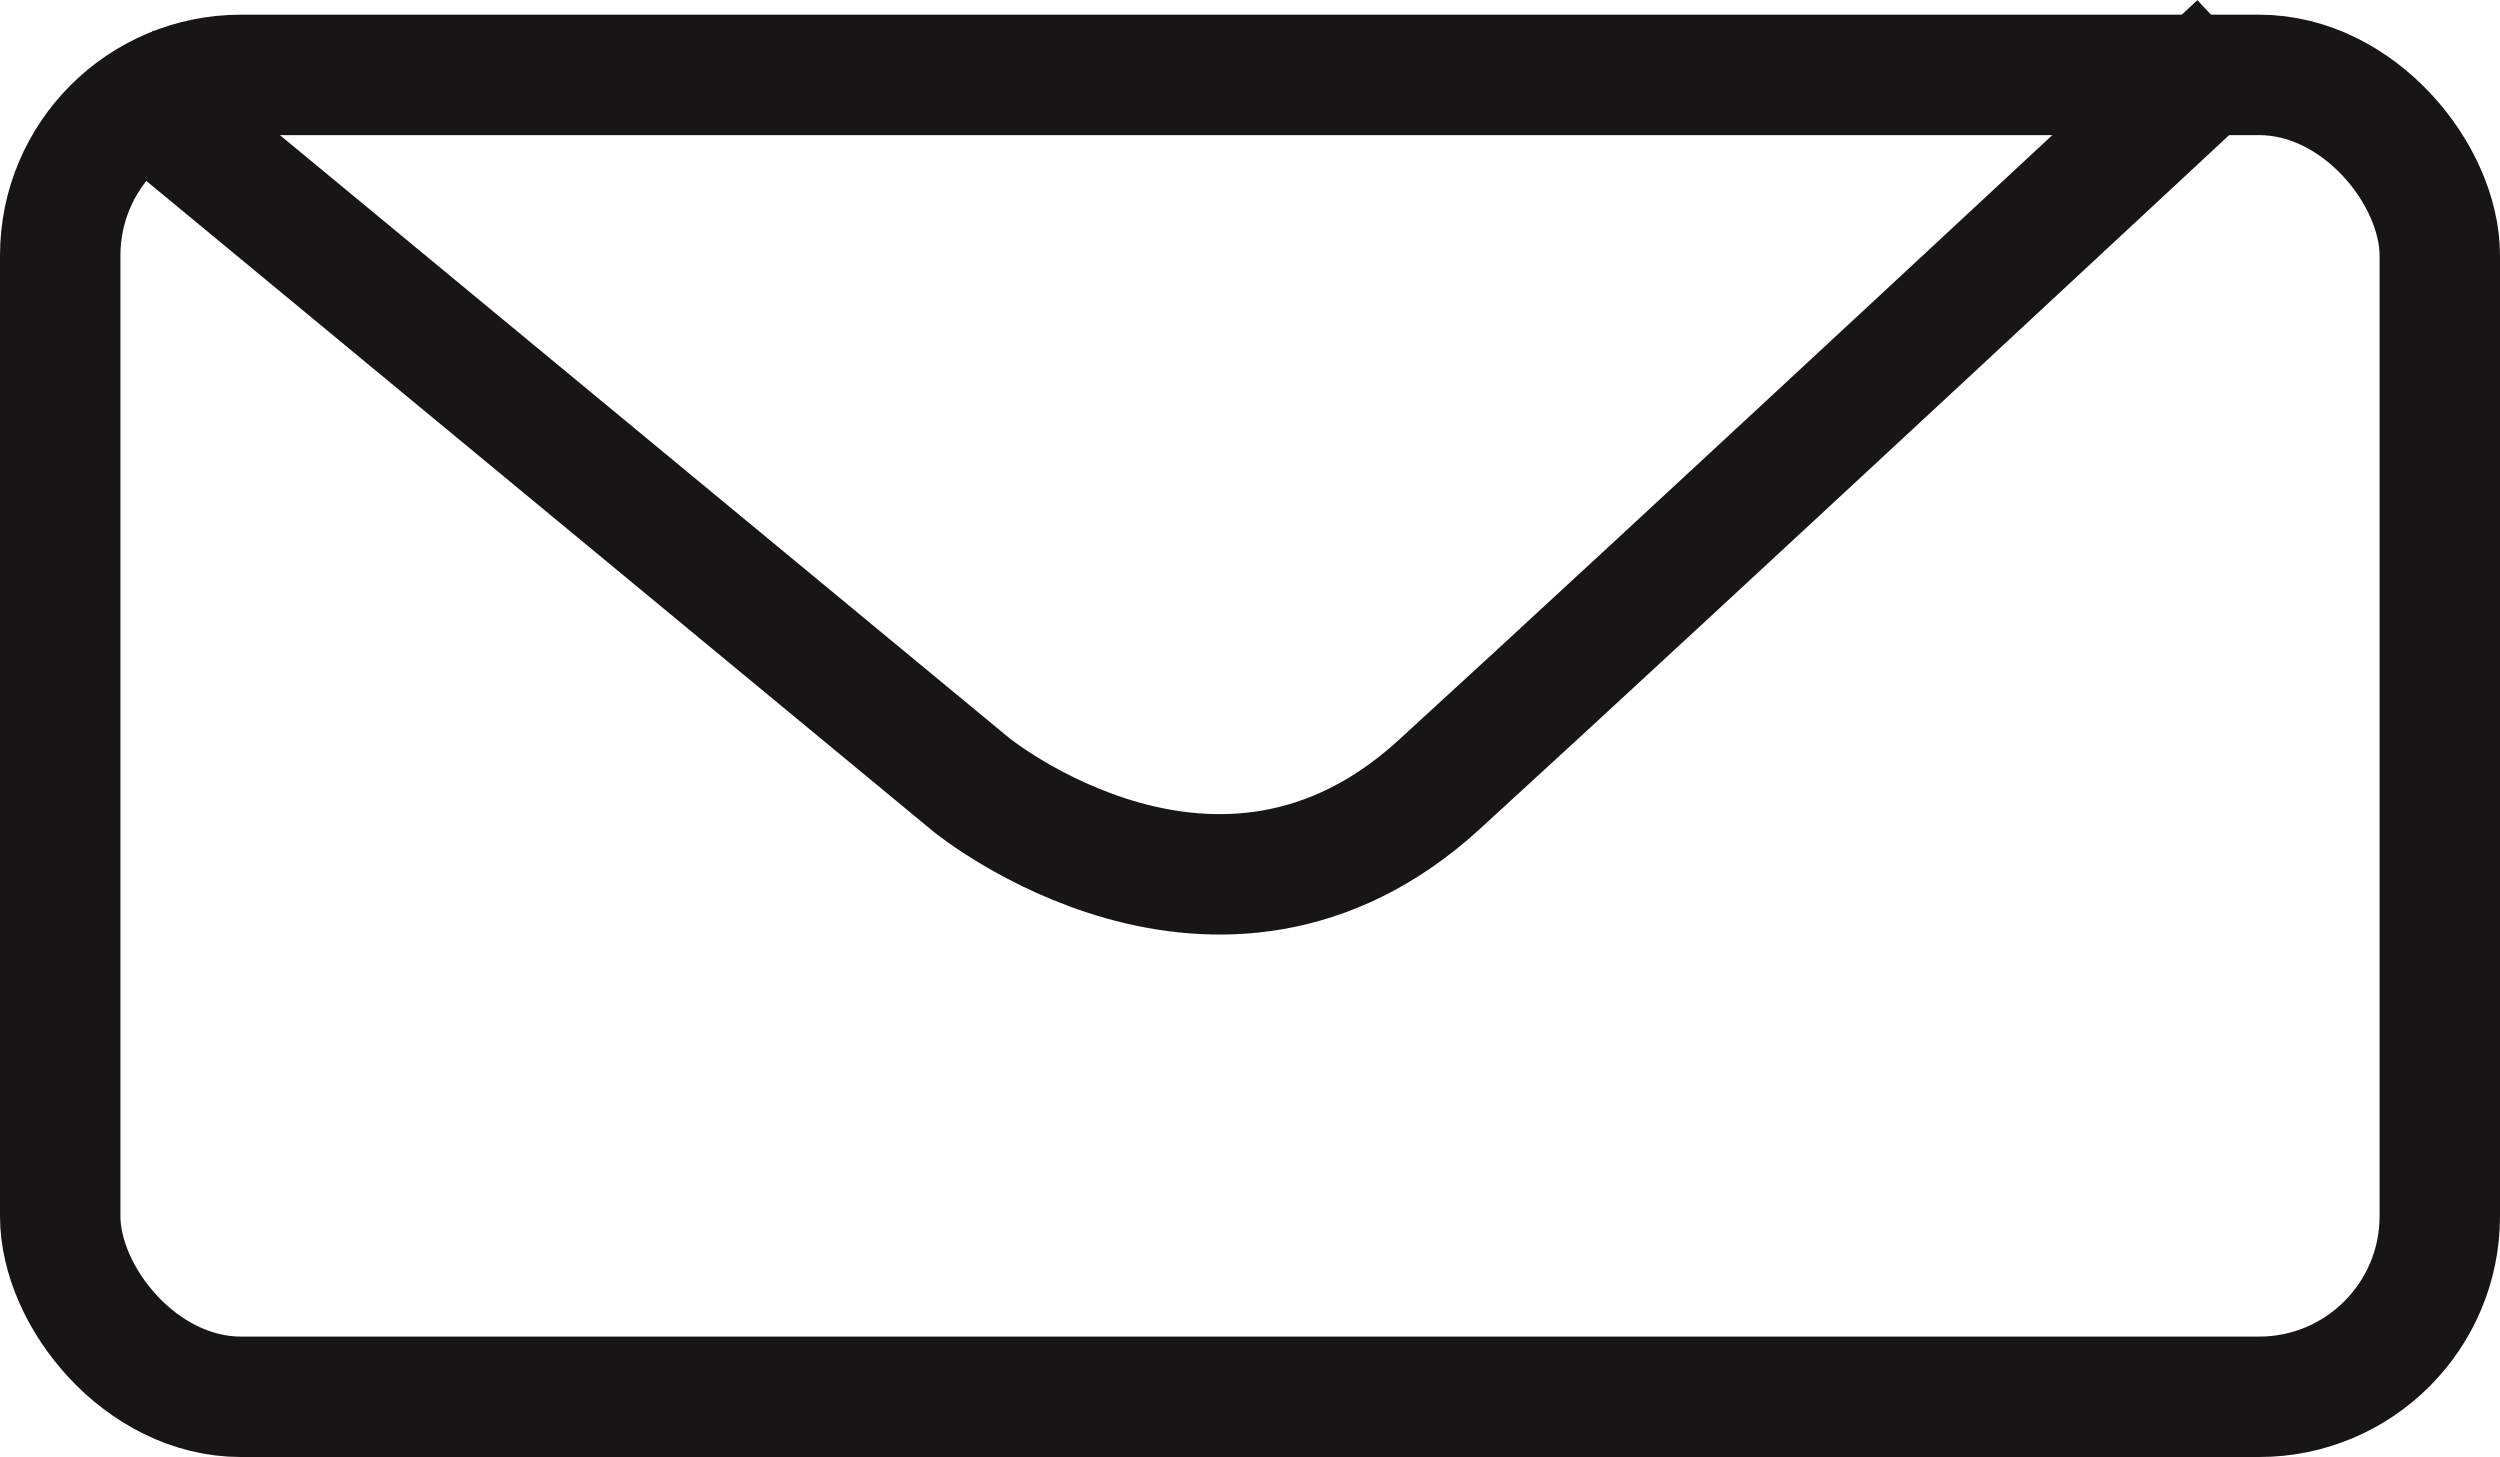
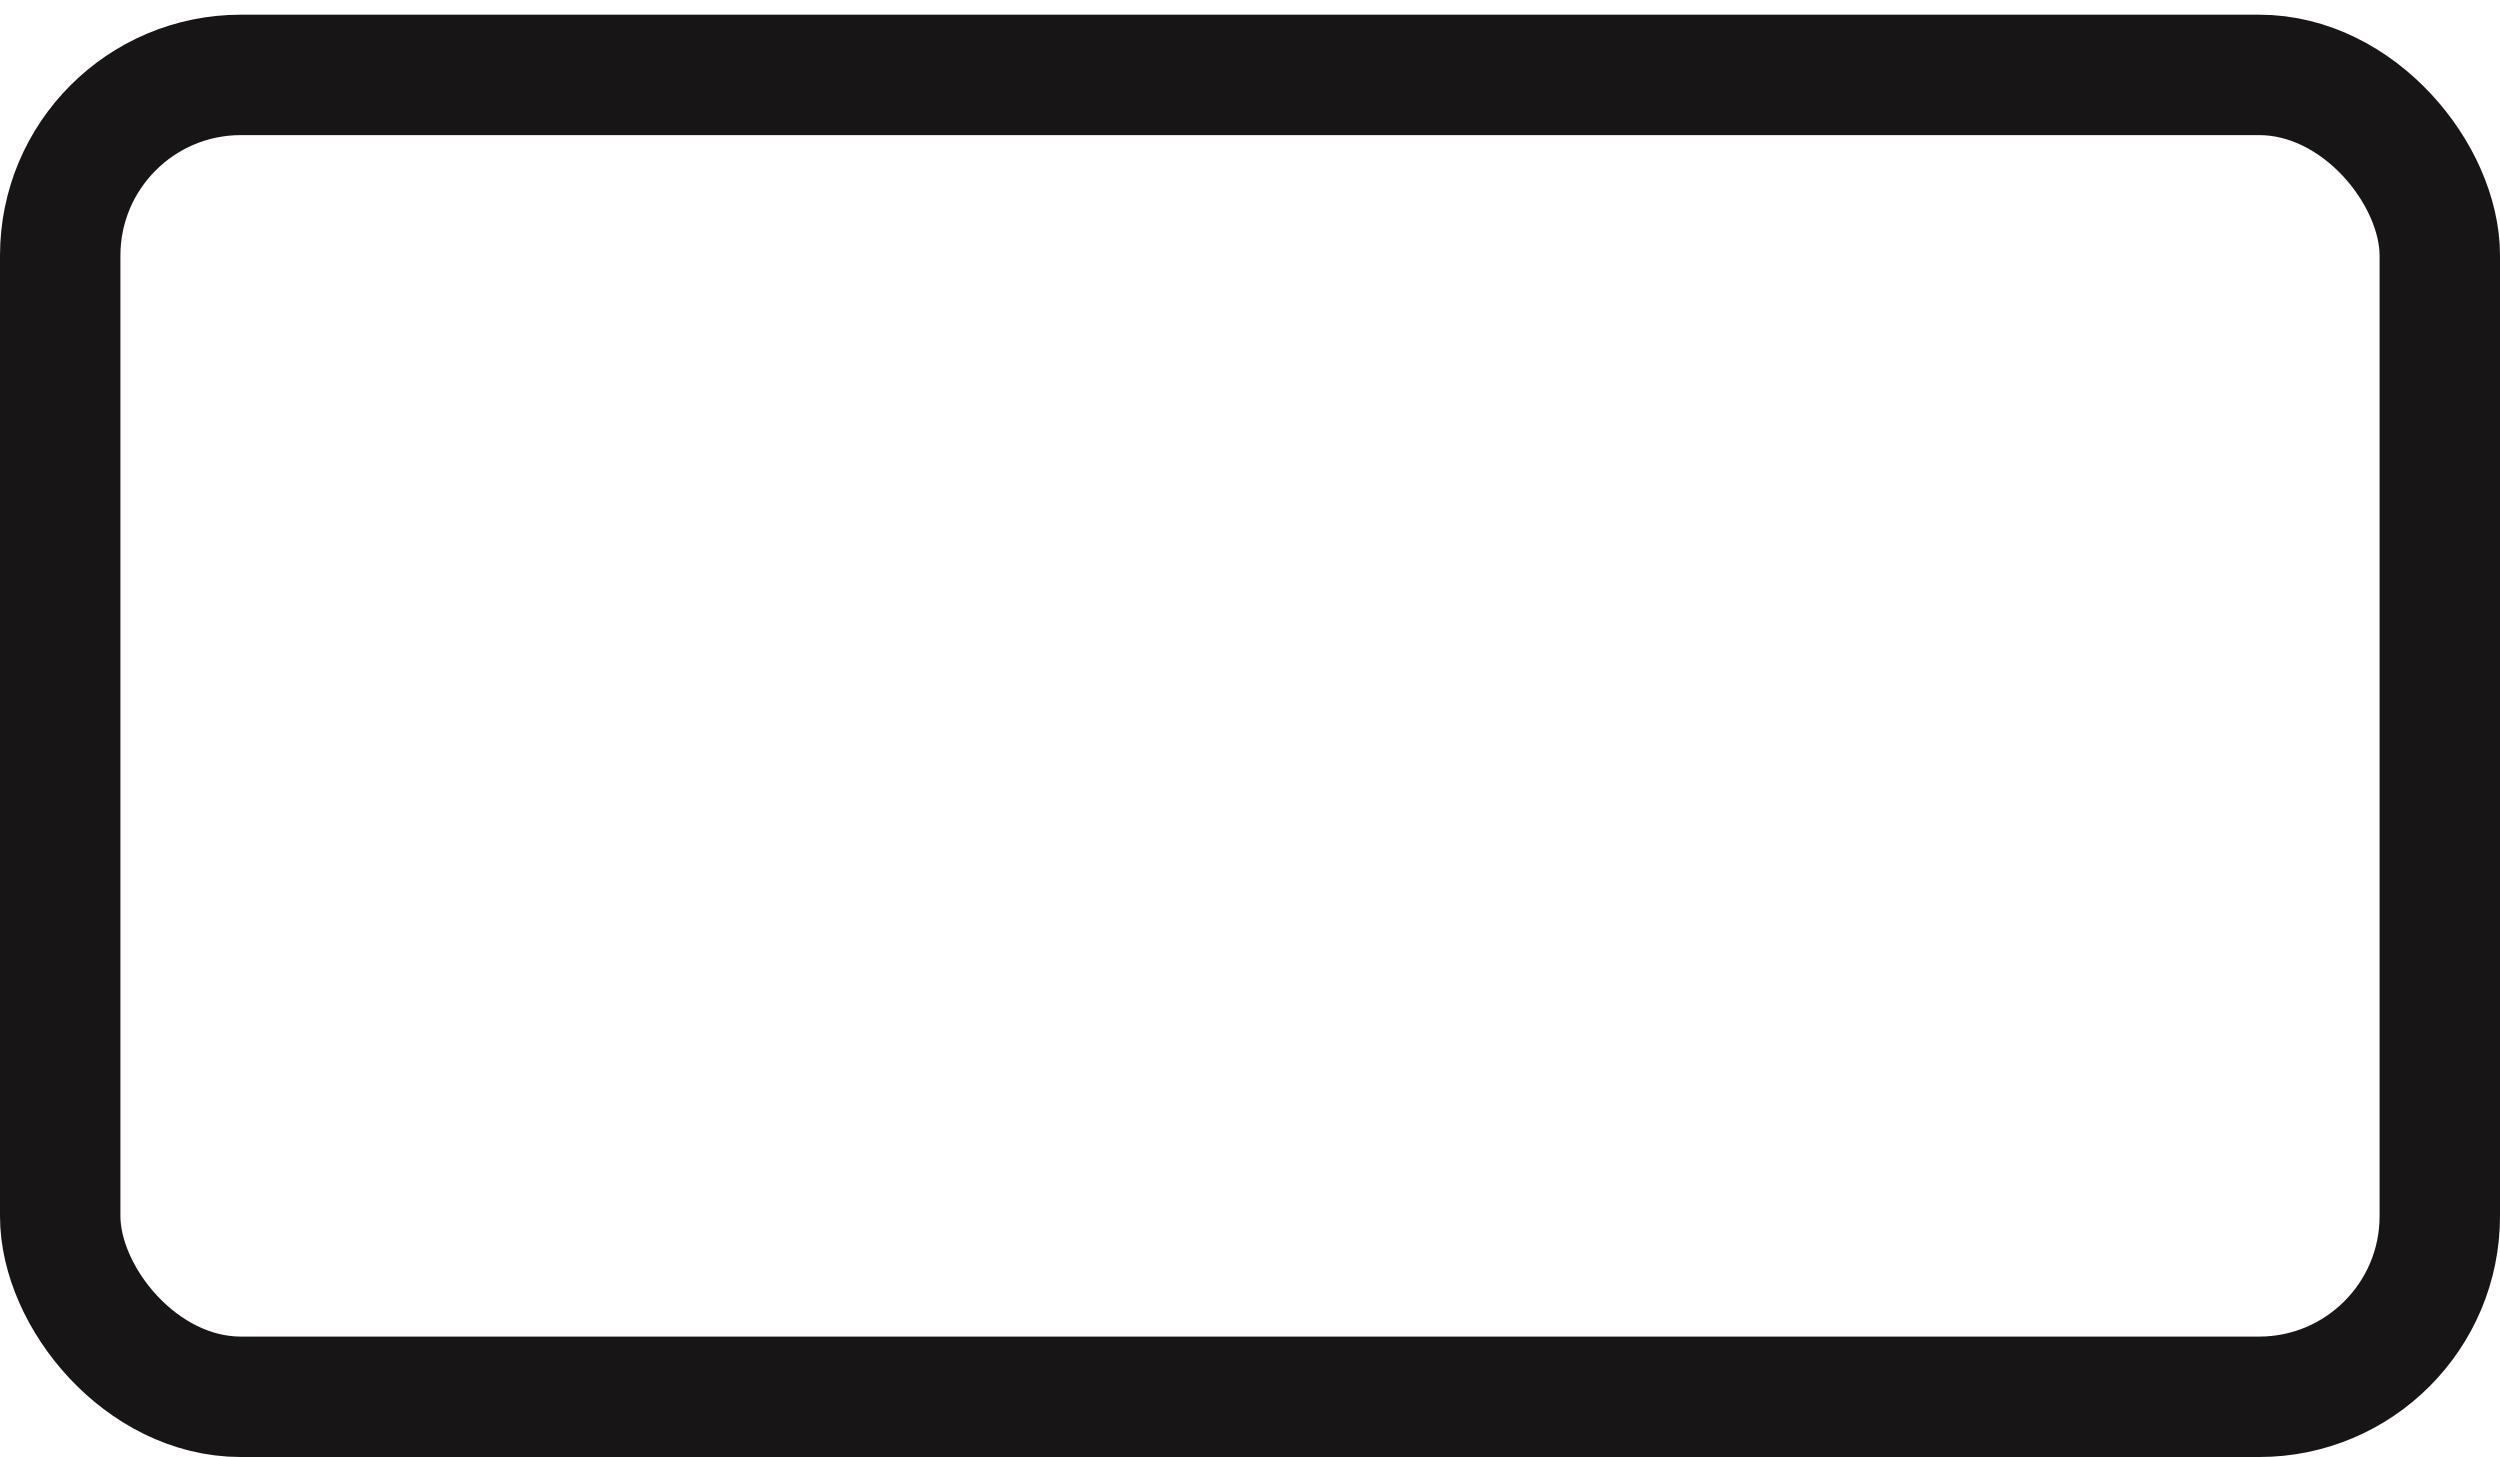
<svg xmlns="http://www.w3.org/2000/svg" width="20.76" height="12.099" viewBox="0 0 20.76 12.099">
  <g id="Group_241" data-name="Group 241" transform="translate(-36 -665.878)">
    <g id="Rectangle_440" data-name="Rectangle 440" transform="translate(36 666)" fill="none" stroke="#181516" stroke-linejoin="round" stroke-width="1">
      <rect width="20.76" height="11.977" rx="2" stroke="none" />
      <rect x="0.5" y="0.5" width="19.76" height="10.977" rx="1.5" fill="none" />
    </g>
-     <path id="Path_57" data-name="Path 57" d="M456.565,983.278l7.112,5.879s2.051,1.673,3.883,0,6.639-6.15,6.639-6.15" transform="translate(-419.611 -316.762)" fill="none" stroke="#181516" stroke-width="1" />
  </g>
</svg>